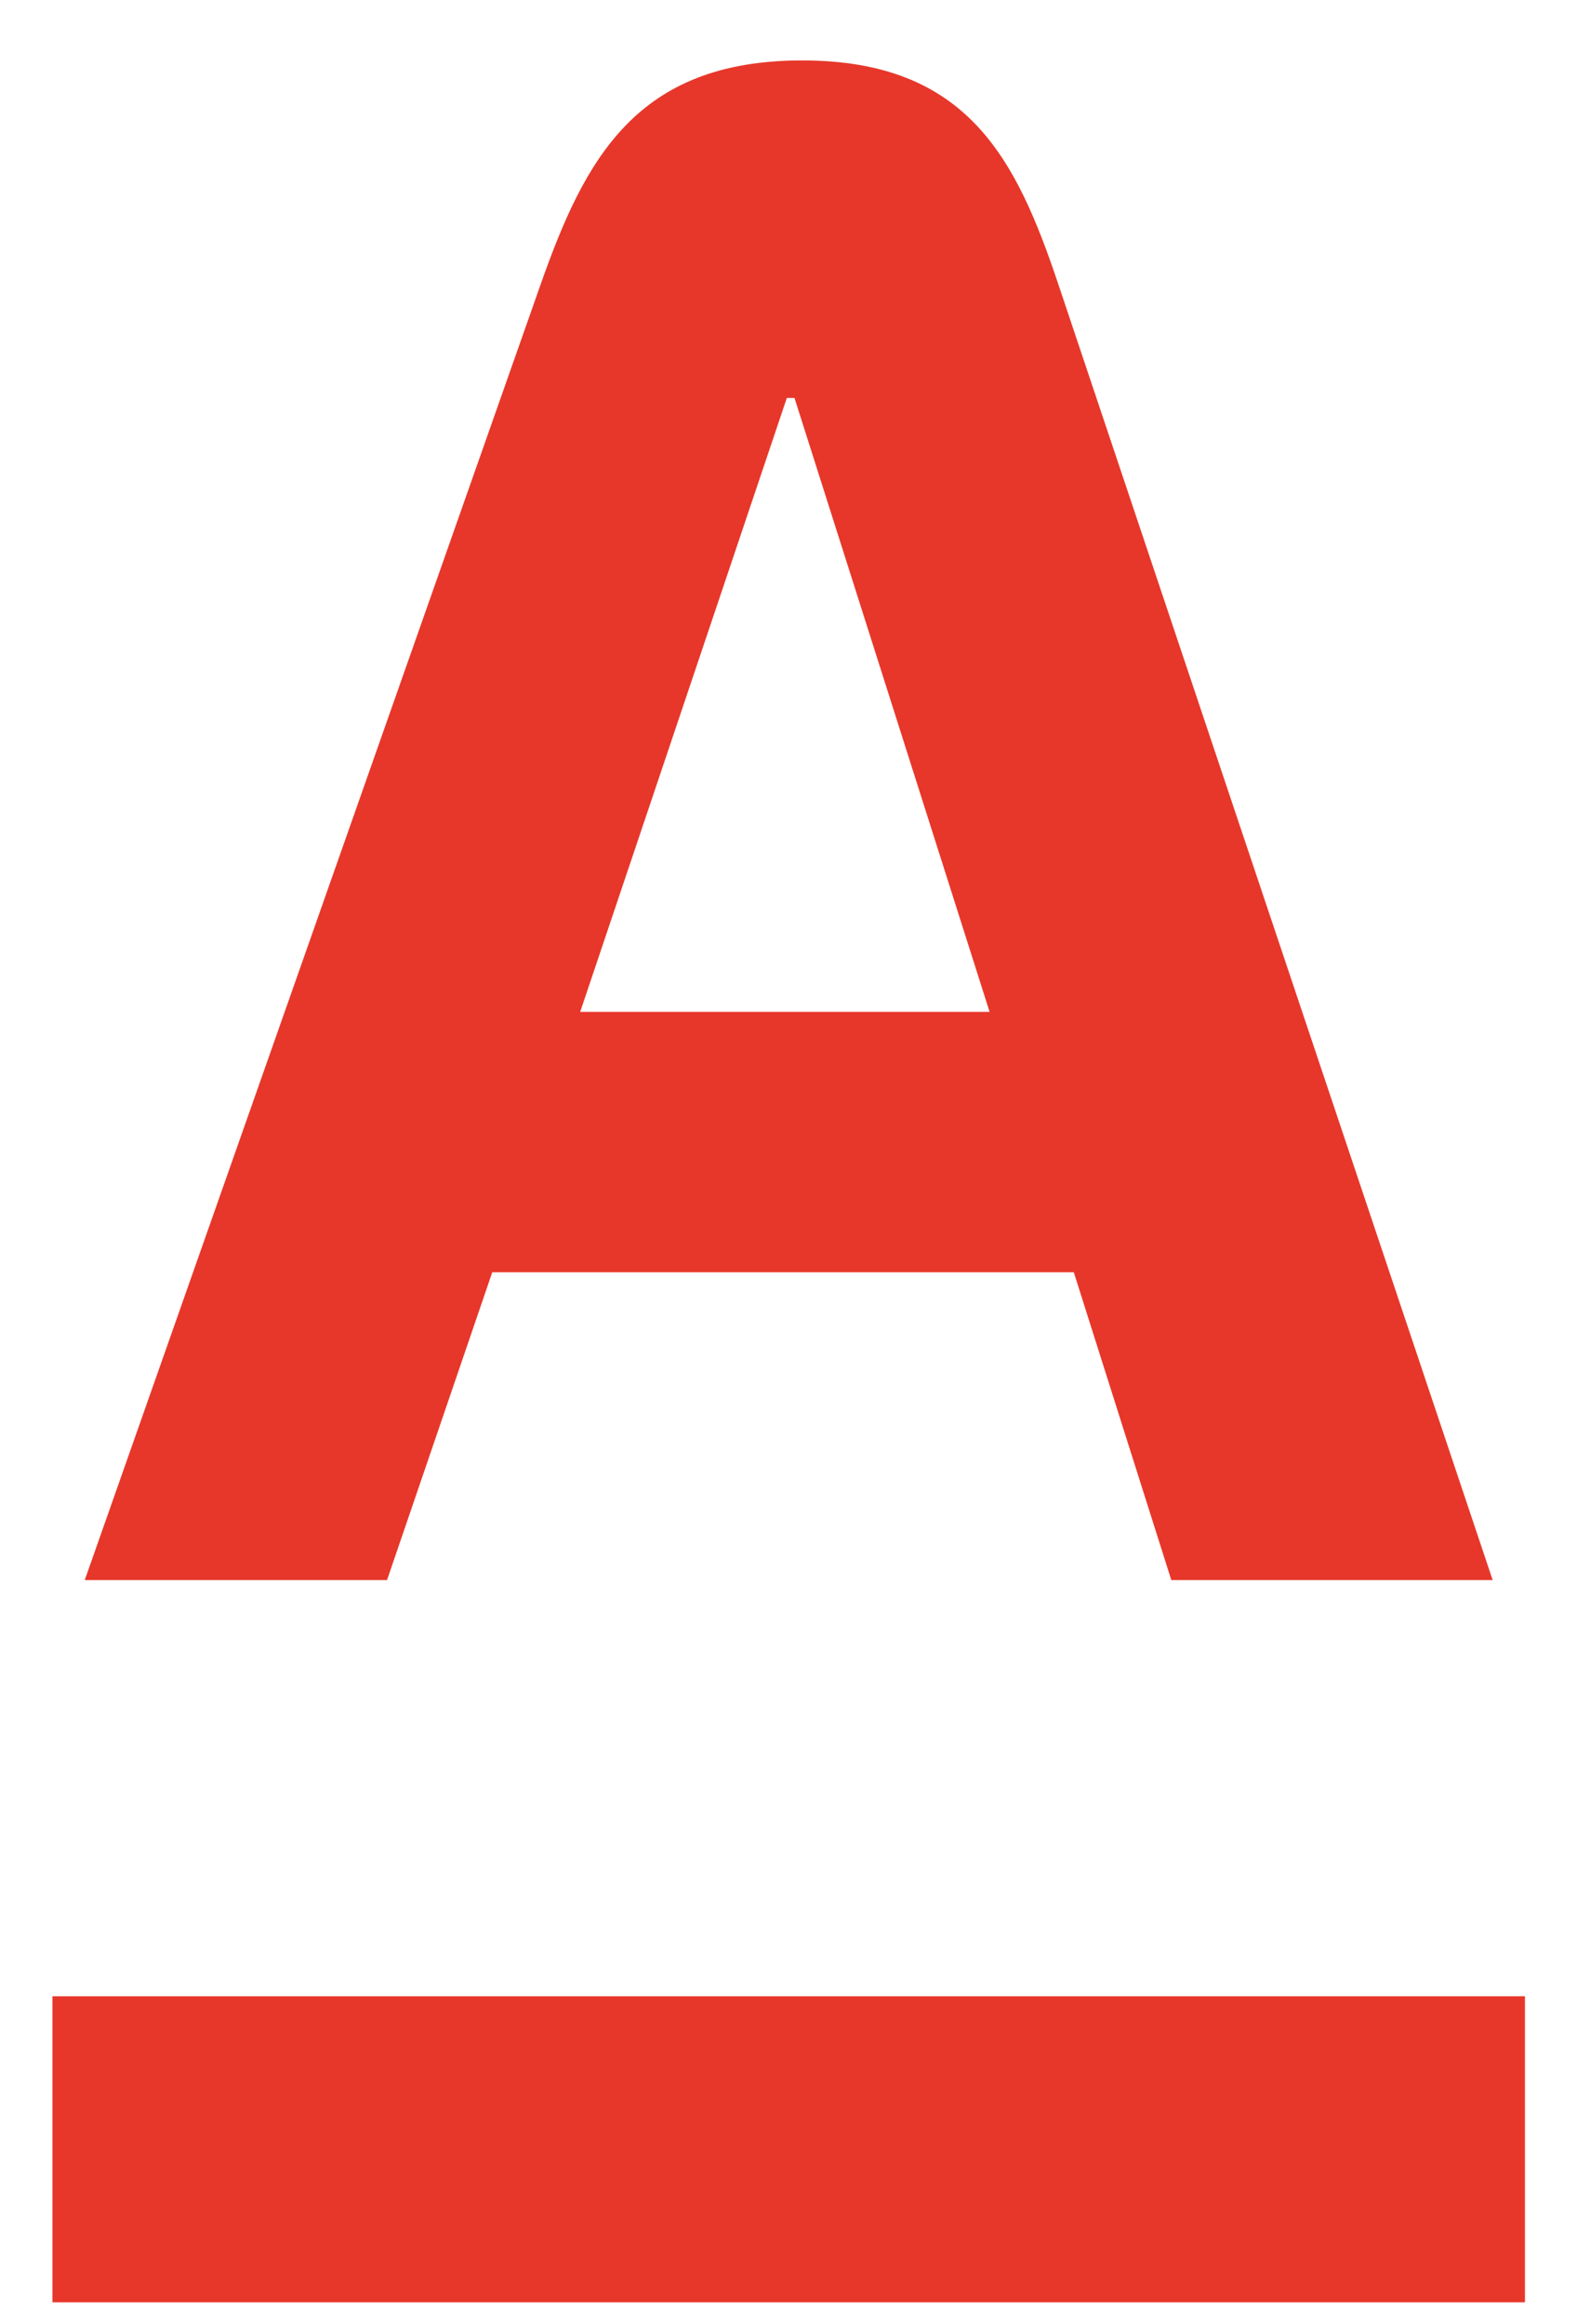
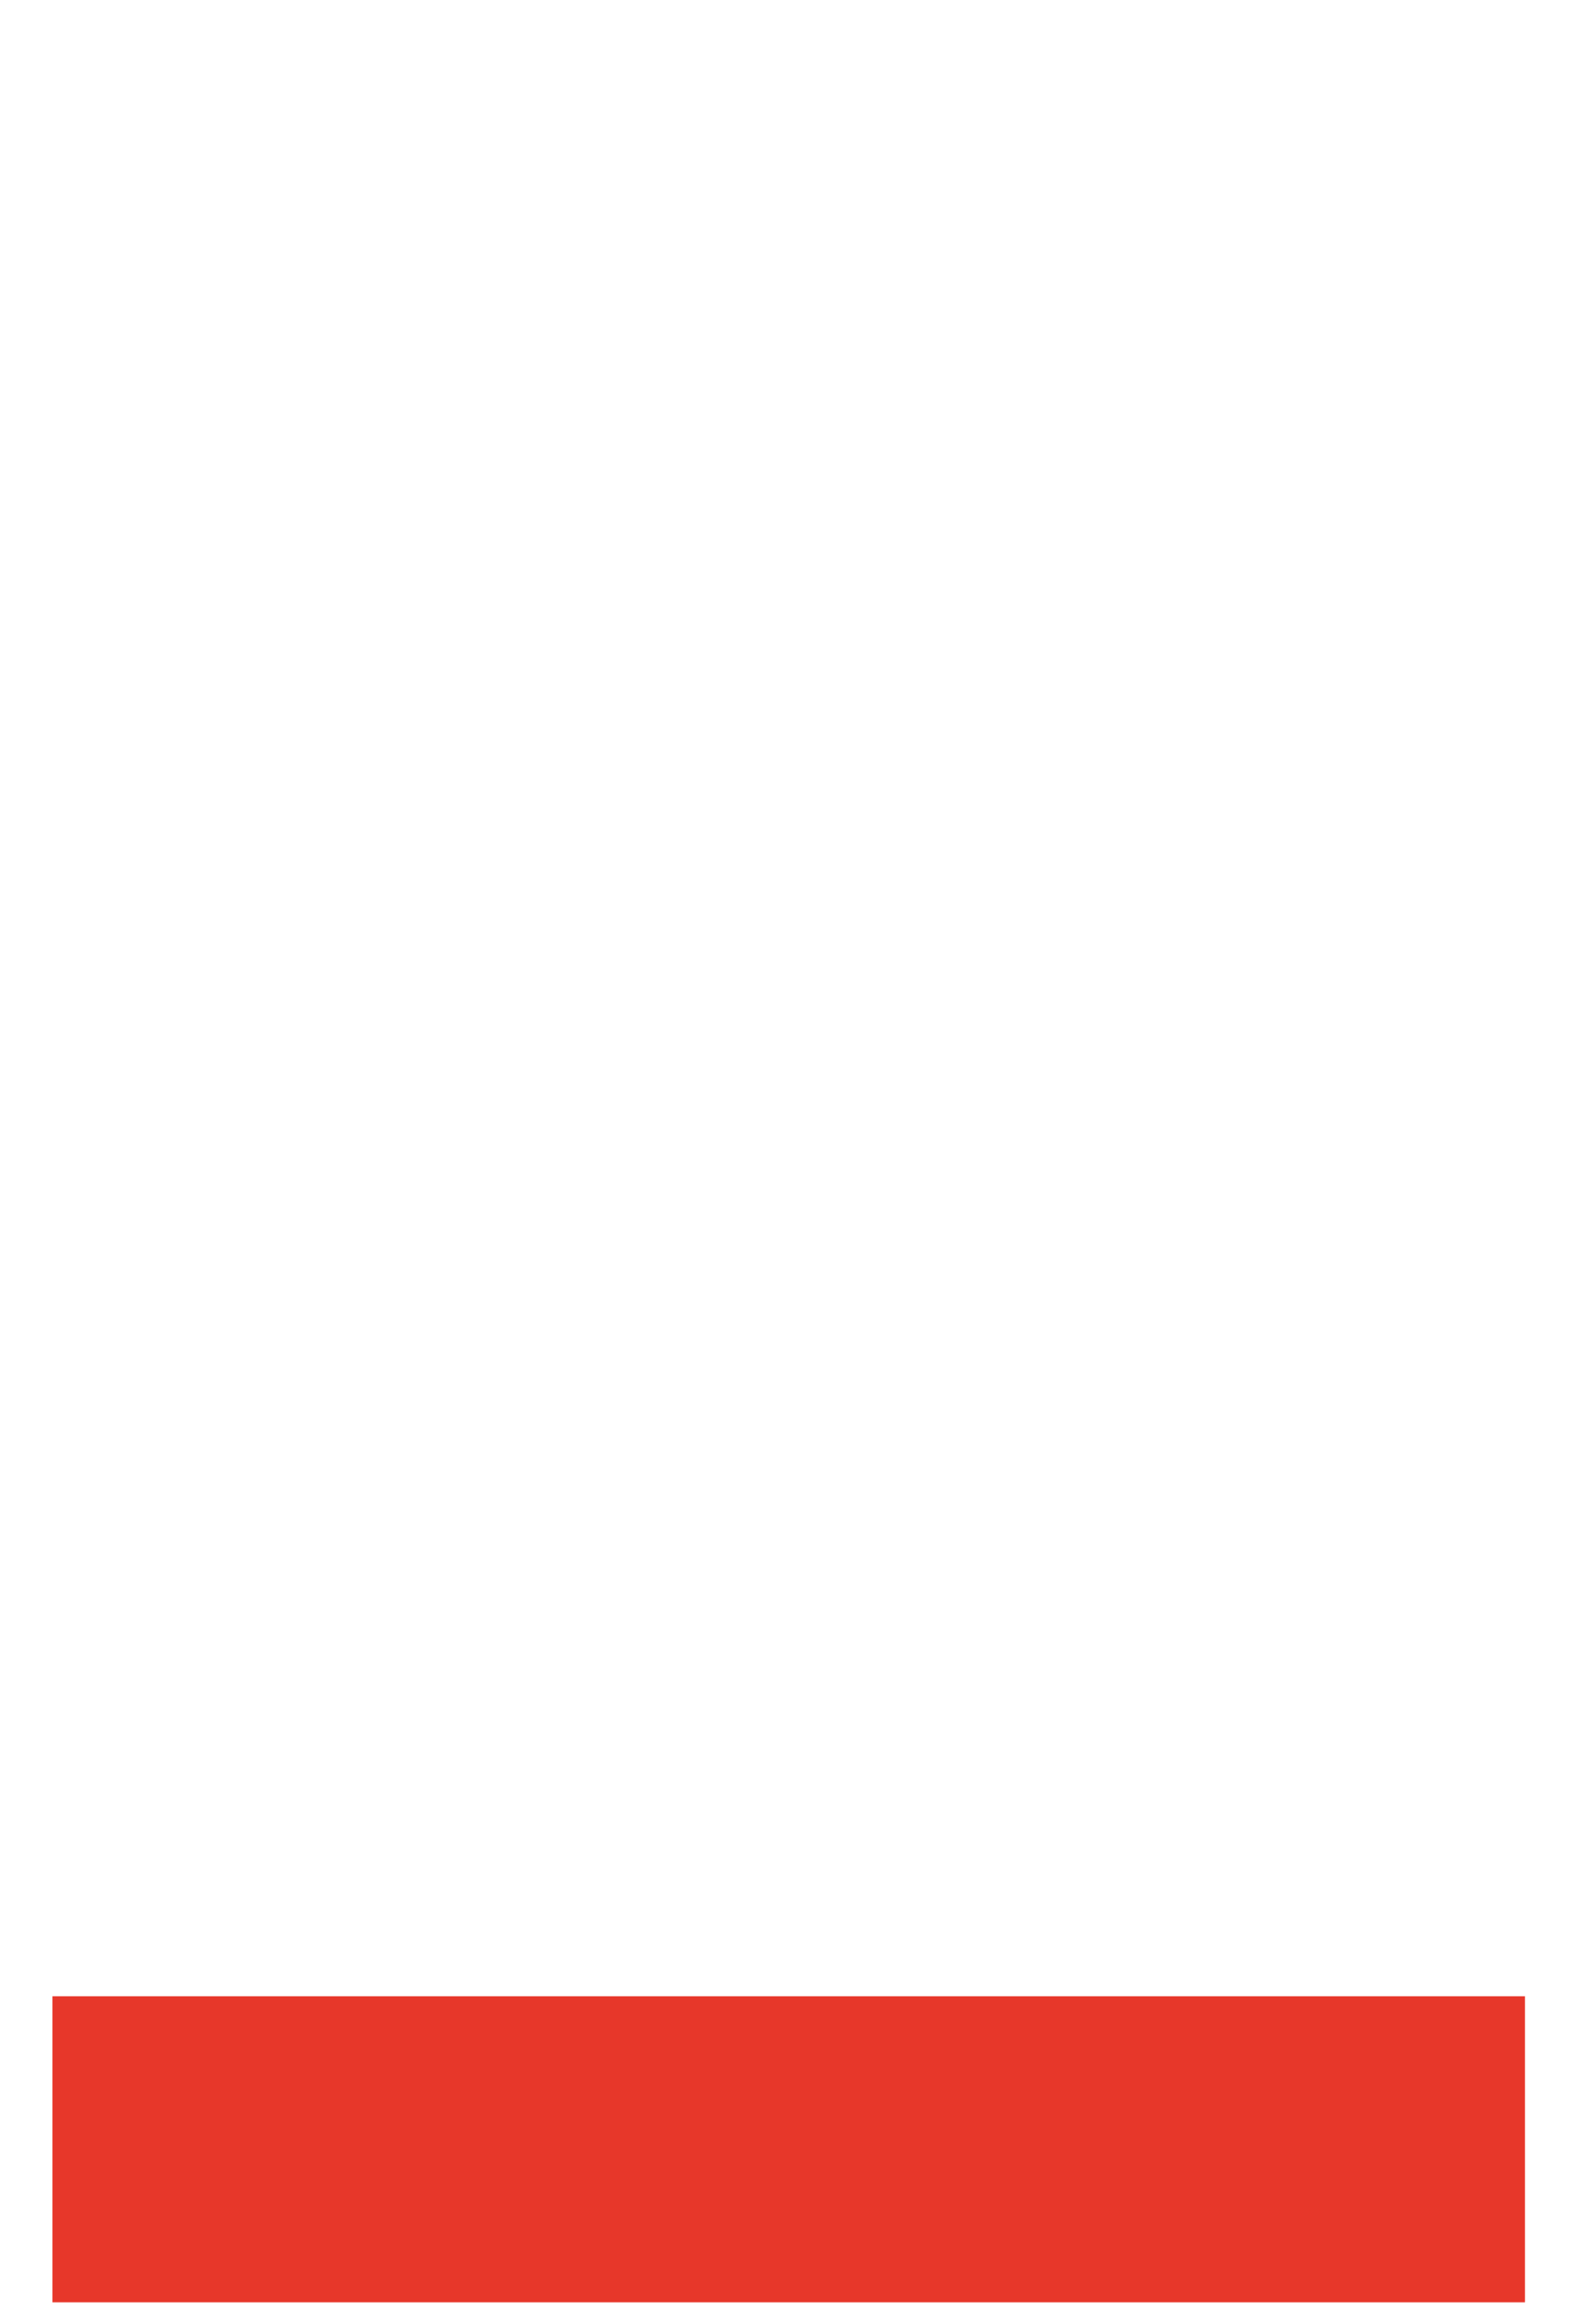
<svg xmlns="http://www.w3.org/2000/svg" width="19" height="28" viewBox="0 0 19 28" fill="none">
-   <path d="M12.752 3.428C12.246 1.919 11.662 0.728 9.664 0.728C7.666 0.728 7.046 1.915 6.513 3.428L1.021 19.036H4.663L5.931 15.327H12.937L14.112 19.036H17.984L12.752 3.428ZM6.99 12.191L9.48 4.794H9.572L11.923 12.191H6.99Z" fill="#E7372A" />
  <path d="M18.373 24.05H0.632V27.737H18.373V24.05Z" fill="#E7372A" />
</svg>